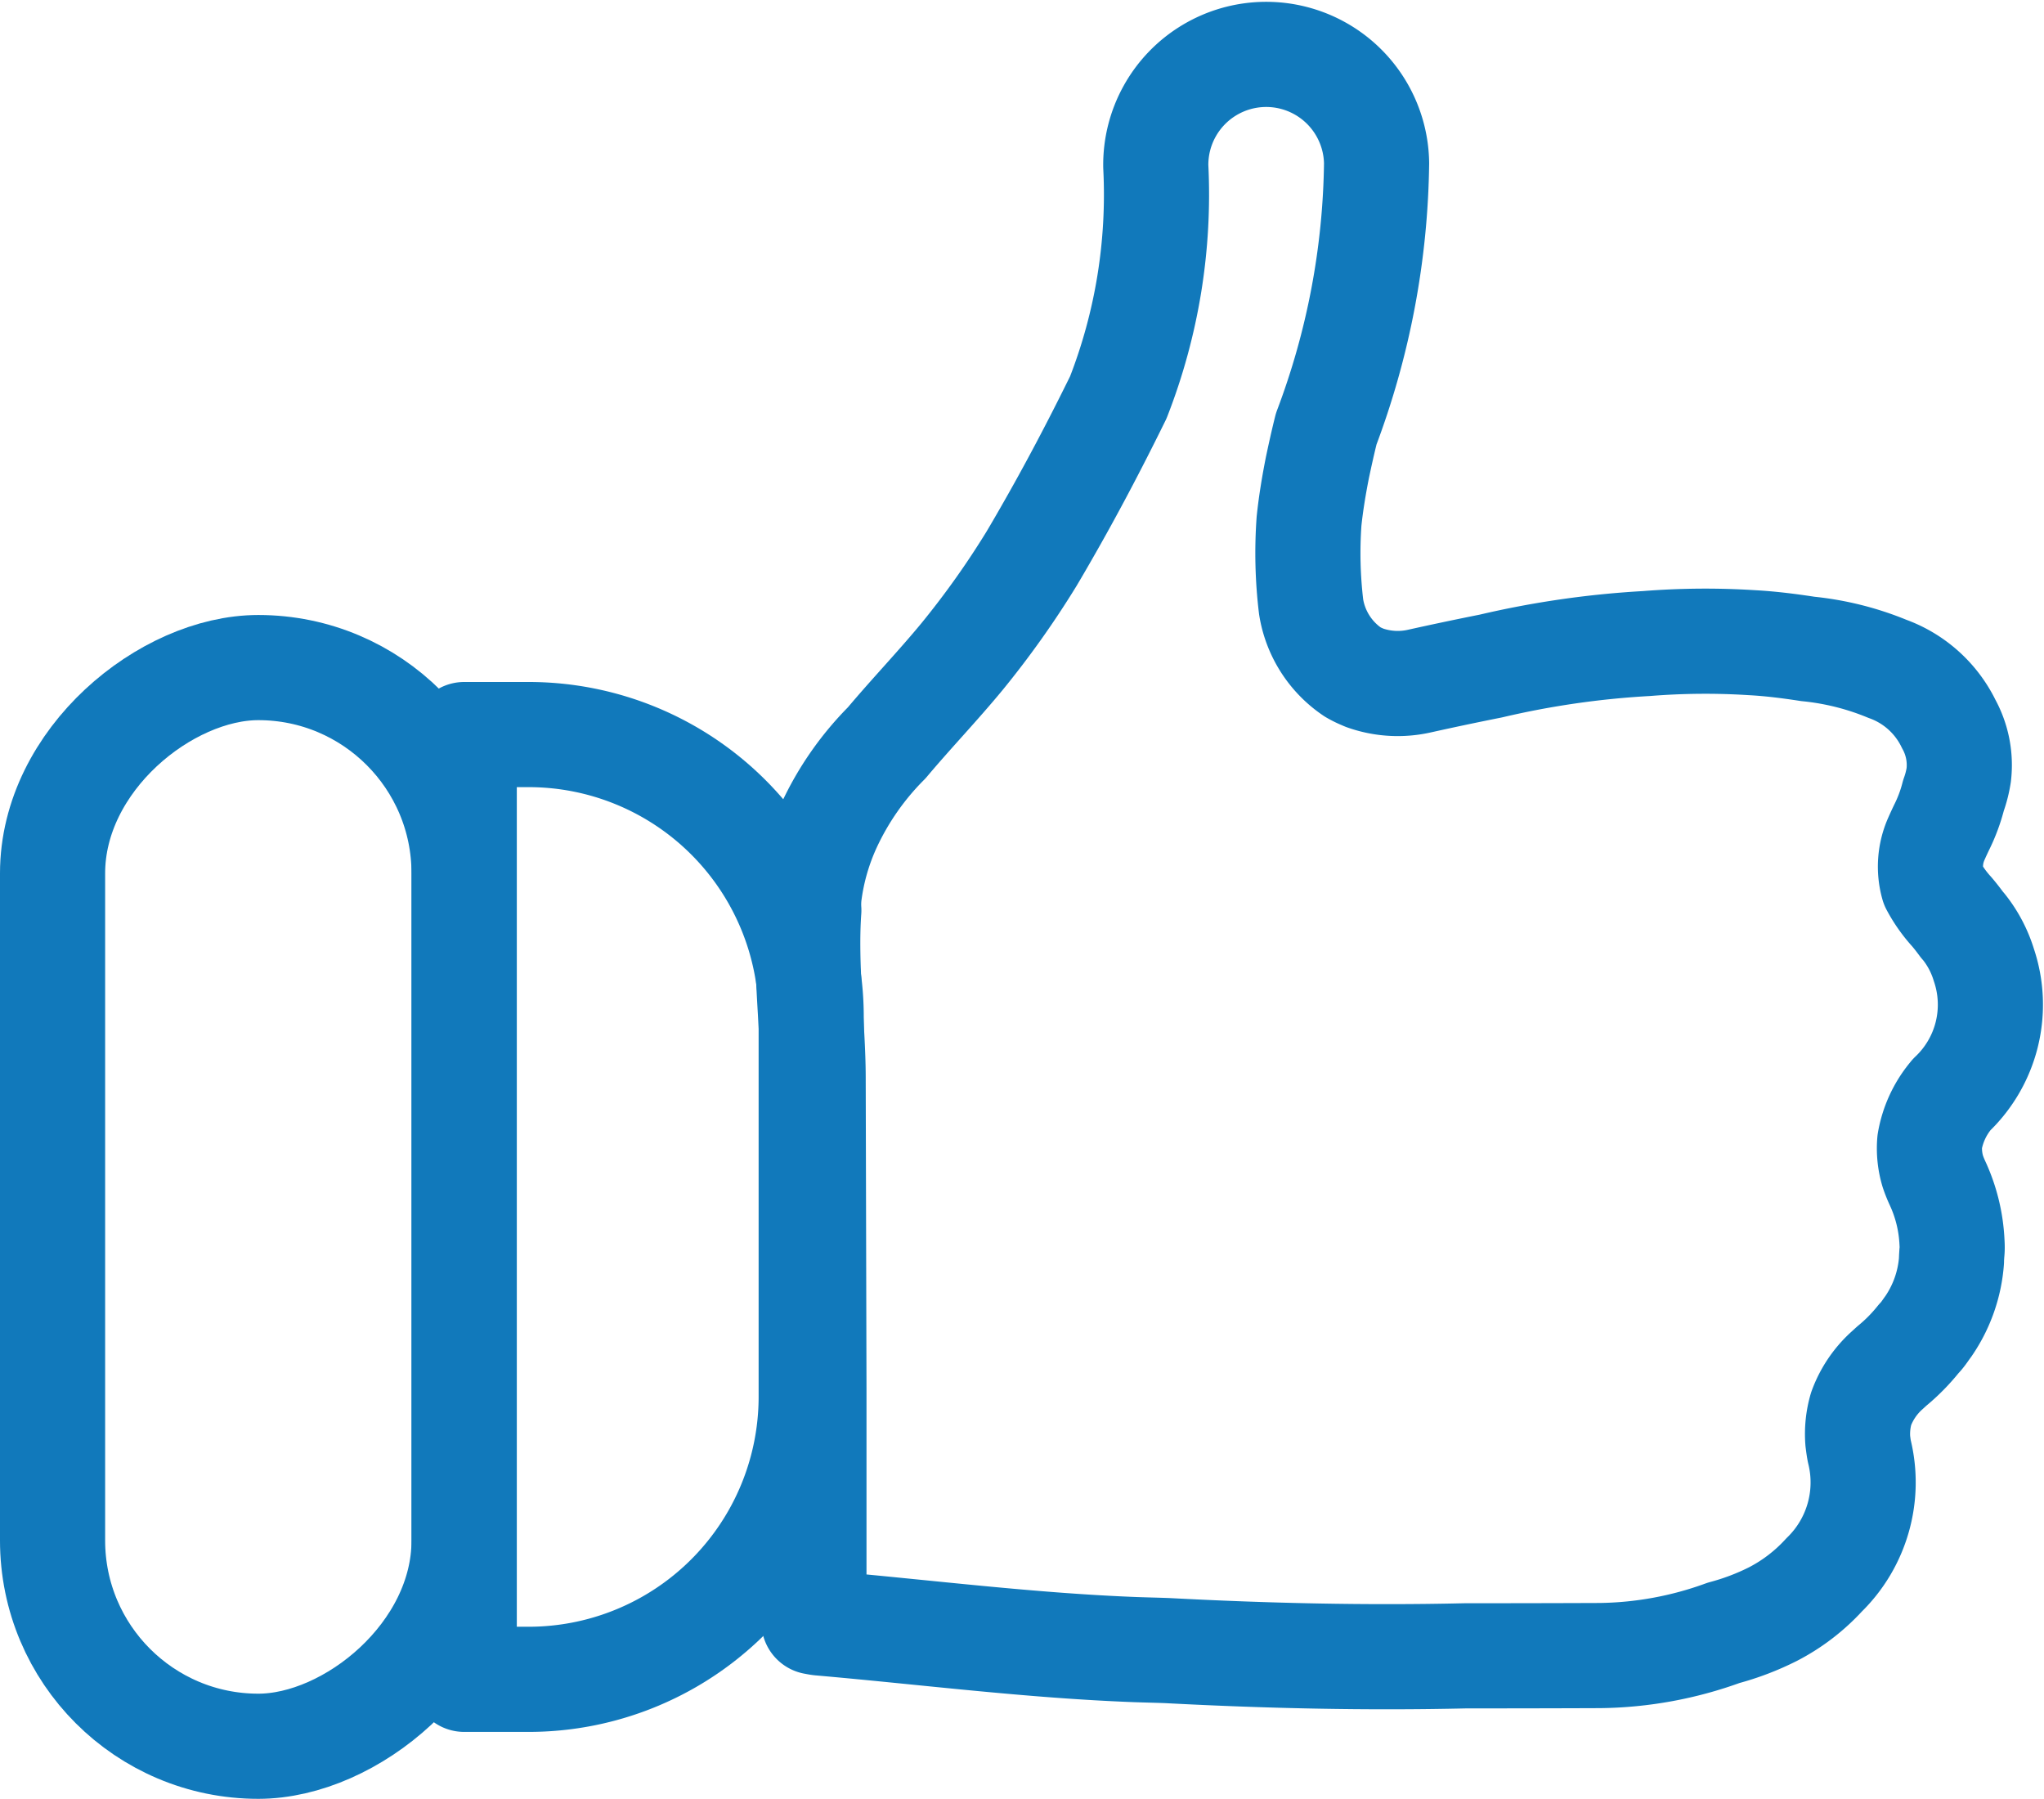
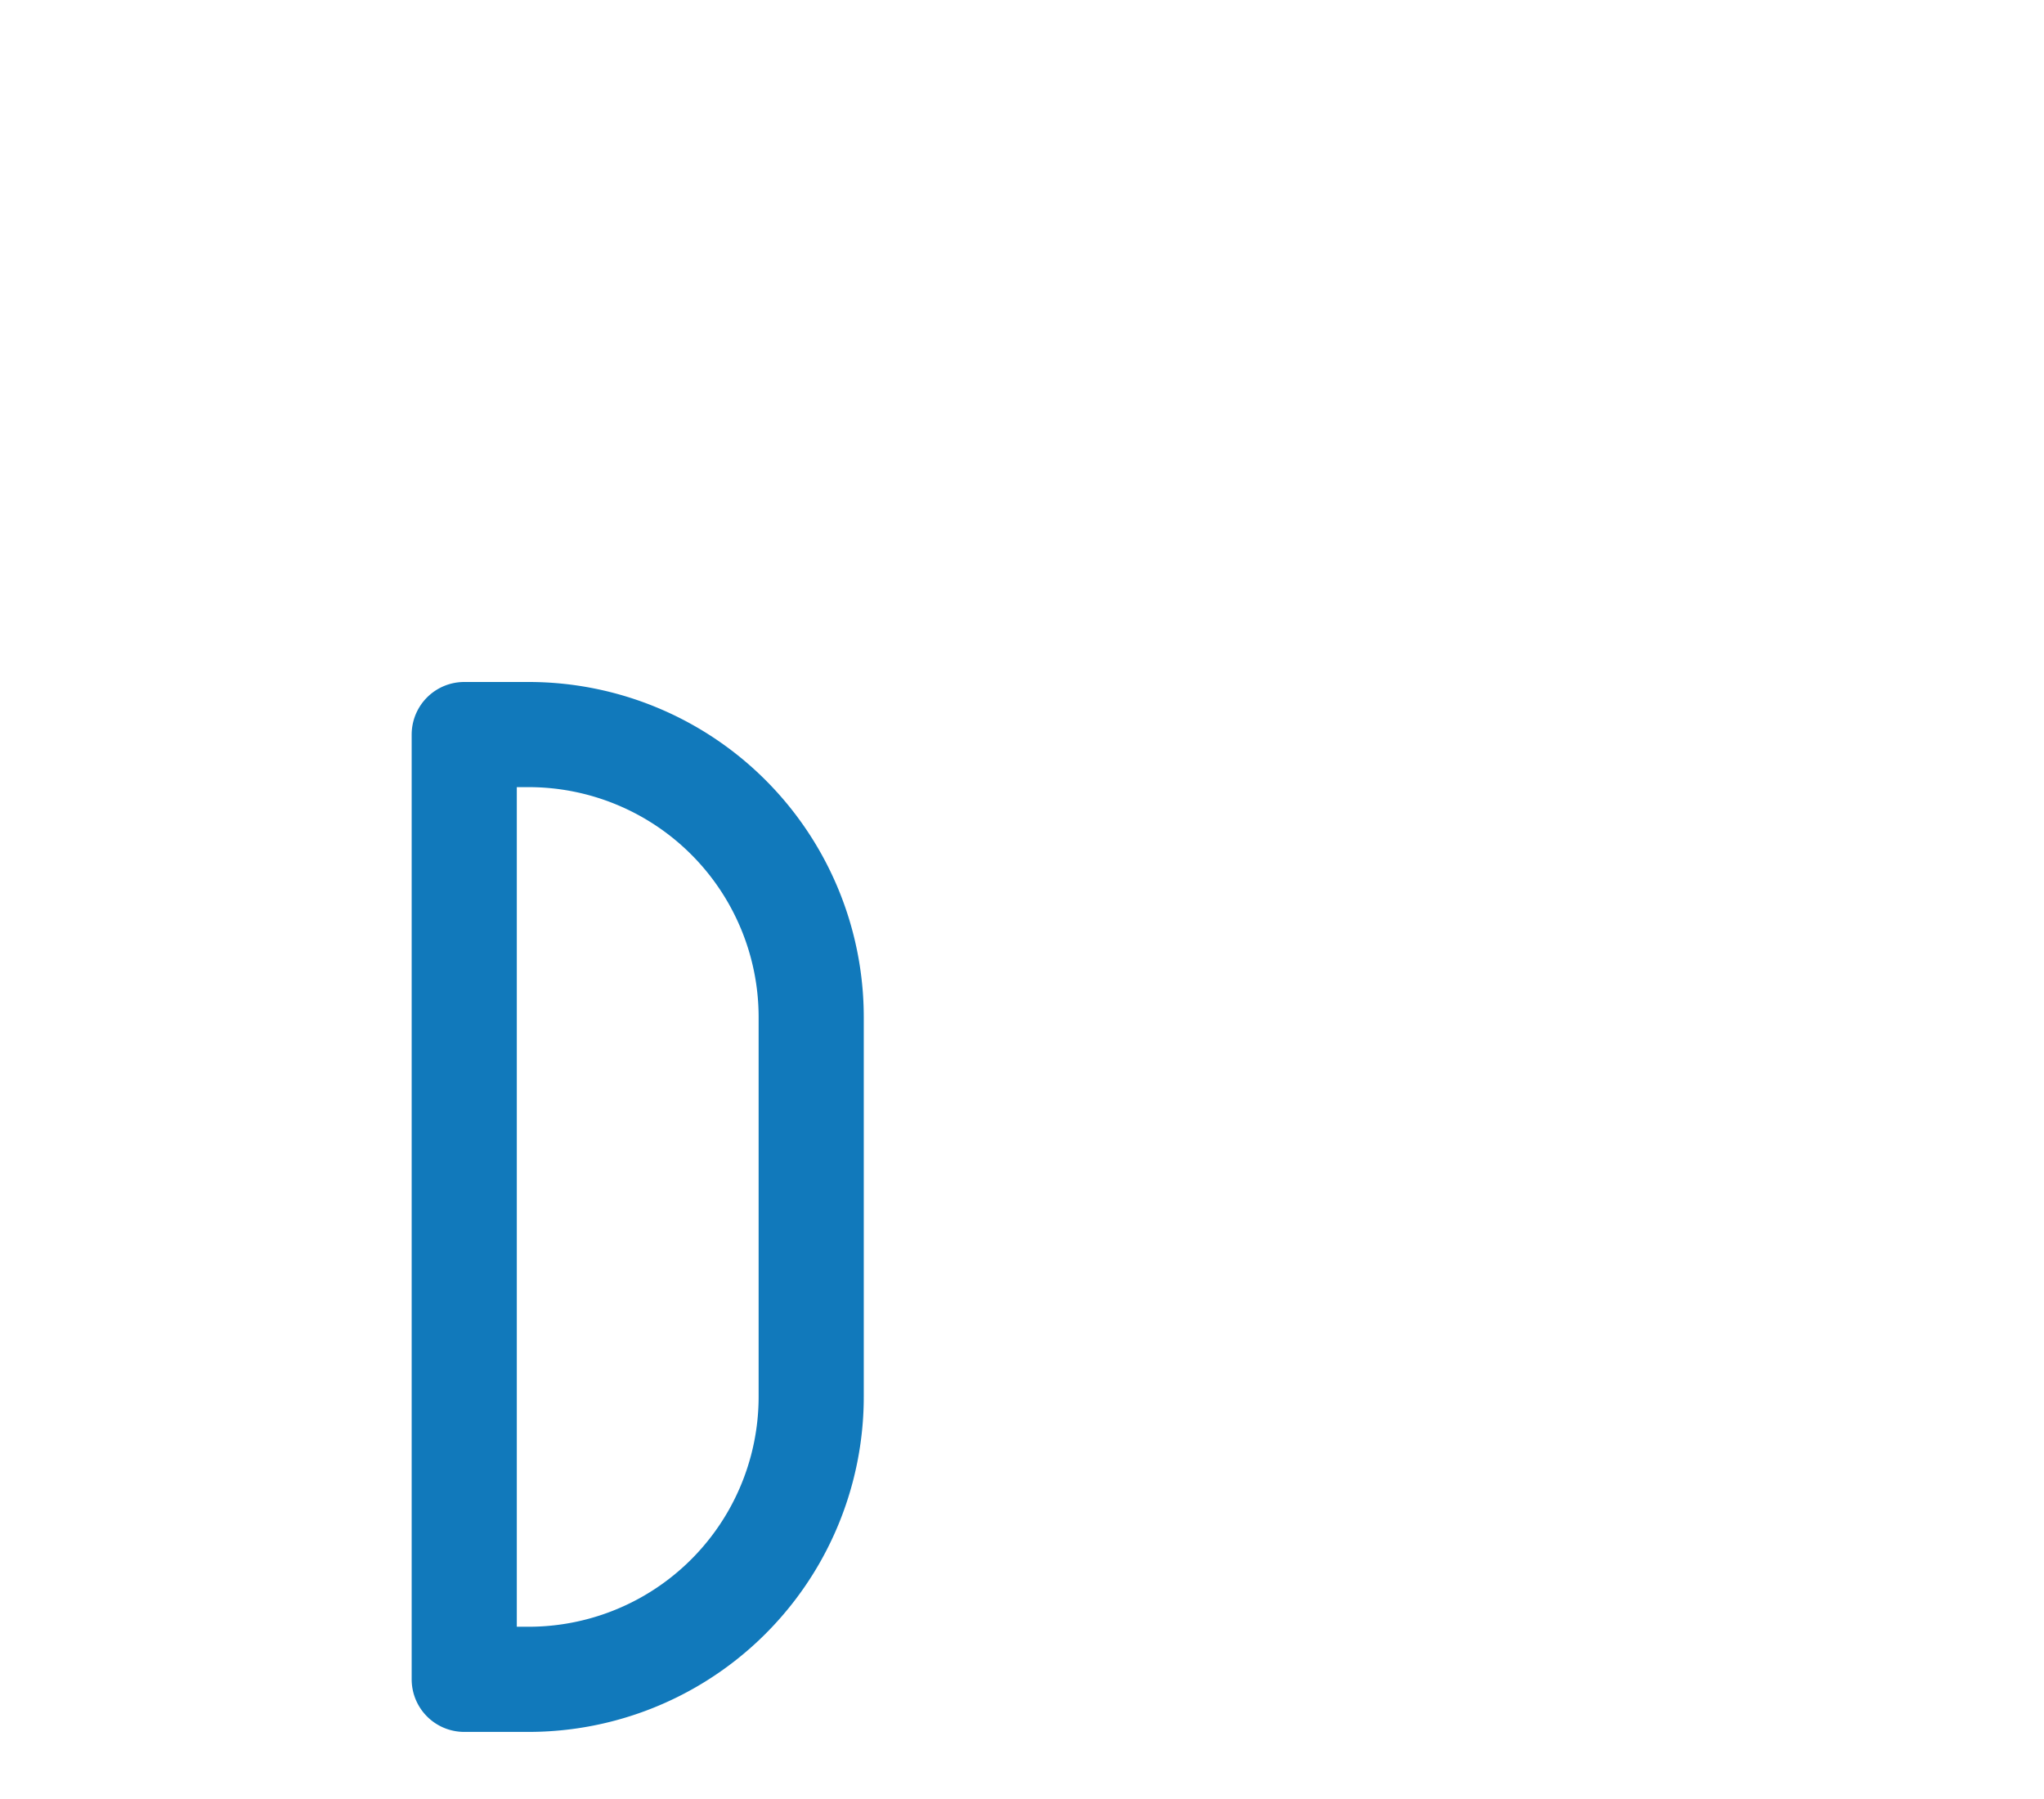
<svg xmlns="http://www.w3.org/2000/svg" width="38.882" height="34.214" viewBox="0 0 38.882 34.214">
  <defs>
    <style>.a{fill:rgba(0,0,0,0);stroke:#1179bb;stroke-linecap:round;stroke-linejoin:round;stroke-width:2px;}</style>
  </defs>
  <g transform="translate(1 1)">
    <g transform="translate(7.828 12.971)">
-       <path class="a" d="M5.376,0h7.217a5.376,5.376,0,0,1,5.376,5.376V6.6a0,0,0,0,1,0,0H0a0,0,0,0,1,0,0V5.376A5.376,5.376,0,0,1,5.376,0Z" transform="translate(6.603) rotate(90)" />
+       <path class="a" d="M5.376,0h7.217a5.376,5.376,0,0,1,5.376,5.376V6.6a0,0,0,0,1,0,0H0a0,0,0,0,1,0,0V5.376A5.376,5.376,0,0,1,5.376,0" transform="translate(6.603) rotate(90)" />
    </g>
    <g transform="translate(0 11.697)">
-       <rect class="a" width="20.516" height="7.828" rx="3.914" transform="translate(7.828 0) rotate(90)" />
-     </g>
-     <path class="a" d="M2431.845,2254.776a3,3,0,0,0-.277-1.131,2.181,2.181,0,0,1-.088-.221,1.517,1.517,0,0,1-.059-.565,1.862,1.862,0,0,1,.4-.873l.016-.02a2.356,2.356,0,0,0,.614-2.468,2.182,2.182,0,0,0-.381-.724l-.034-.039c-.062-.084-.127-.169-.2-.254a2.465,2.465,0,0,1-.352-.5,1.3,1.3,0,0,1,.063-.881c.03-.068.062-.138.1-.217a3.024,3.024,0,0,0,.226-.609,2.067,2.067,0,0,0,.1-.389,1.62,1.62,0,0,0-.19-.97,2.08,2.08,0,0,0-1.167-1.049,5.361,5.361,0,0,0-1.515-.379c-.356-.055-.714-.1-1.069-.119a14.092,14.092,0,0,0-2,.017,17.122,17.122,0,0,0-2.961.428q-.673.134-1.344.283a1.875,1.875,0,0,1-1.053-.059c-.018-.007-.036-.016-.054-.023a1.563,1.563,0,0,1-.176-.088,1.842,1.842,0,0,1-.79-1.239,8.53,8.53,0,0,1-.04-1.628c.036-.344.093-.685.16-1.024.052-.245.106-.49.167-.733h0a14.786,14.786,0,0,0,.958-5.055,2.1,2.1,0,1,0-4.2.066,10.6,10.6,0,0,1-.713,4.39l-.025.051h0c-.426.865-.875,1.719-1.357,2.557q-.132.231-.268.46a16.953,16.953,0,0,1-1.321,1.86c-.458.556-.966,1.085-1.434,1.642a5.505,5.505,0,0,0-1.1,1.576,4.489,4.489,0,0,0-.375,1.309,1.665,1.665,0,0,0-.007.3c-.075,1.059.08,2.215.082,3.168l.015,5.931c0,1.477,0,2.953,0,4.437.041.007.086.018.133.021,2,.175,3.99.43,5.99.505.2.007.391.011.586.018,1.9.1,3.792.144,5.687.1q1.274,0,2.548-.005a7.093,7.093,0,0,0,2.36-.432,4.878,4.878,0,0,0,.938-.356,3.488,3.488,0,0,0,.974-.746,2.455,2.455,0,0,0,.671-2.348c-.014-.071-.022-.137-.03-.2a1.722,1.722,0,0,1,.063-.612,1.823,1.823,0,0,1,.476-.714c.036-.032.07-.064.11-.1a3.472,3.472,0,0,0,.508-.515c.018-.02.038-.04.055-.061.04-.048.074-.1.11-.15l.022-.03a2.534,2.534,0,0,0,.438-1.245c0-.049.005-.1.007-.146C2431.851,2254.908,2431.849,2254.842,2431.845,2254.776Z" transform="translate(-2395.713 -2232.145)" />
+       </g>
  </g>
</svg>